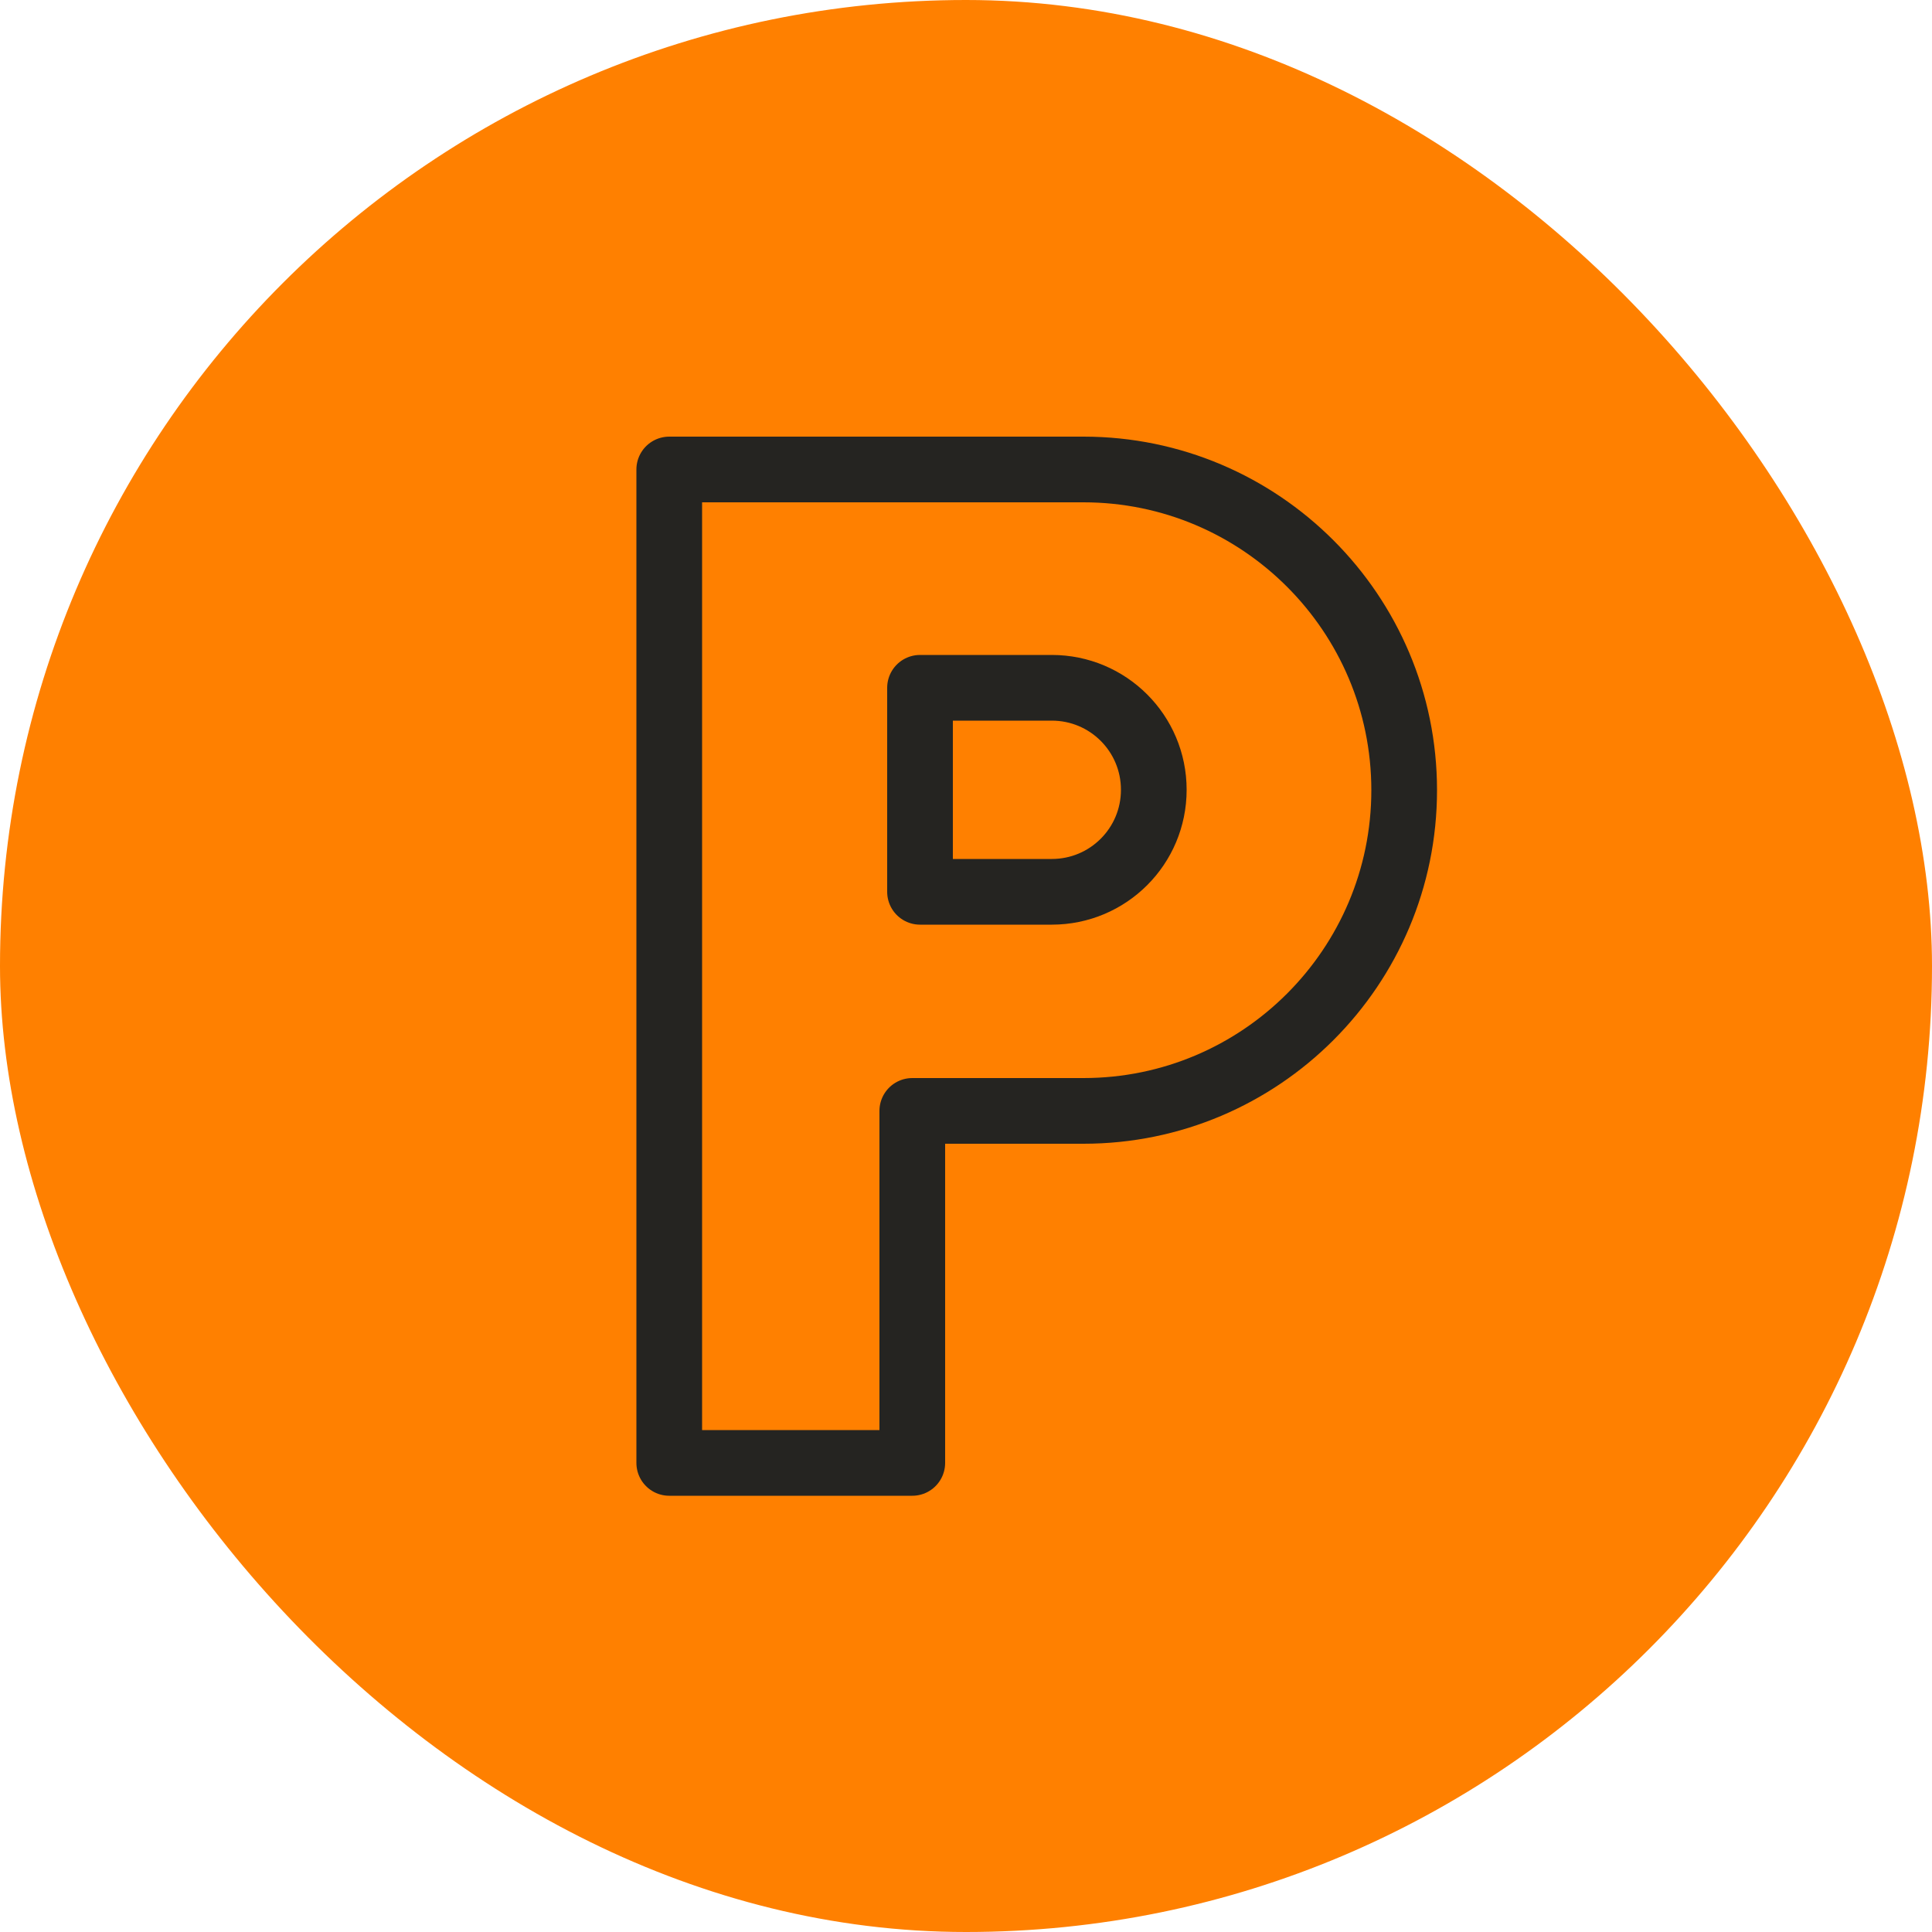
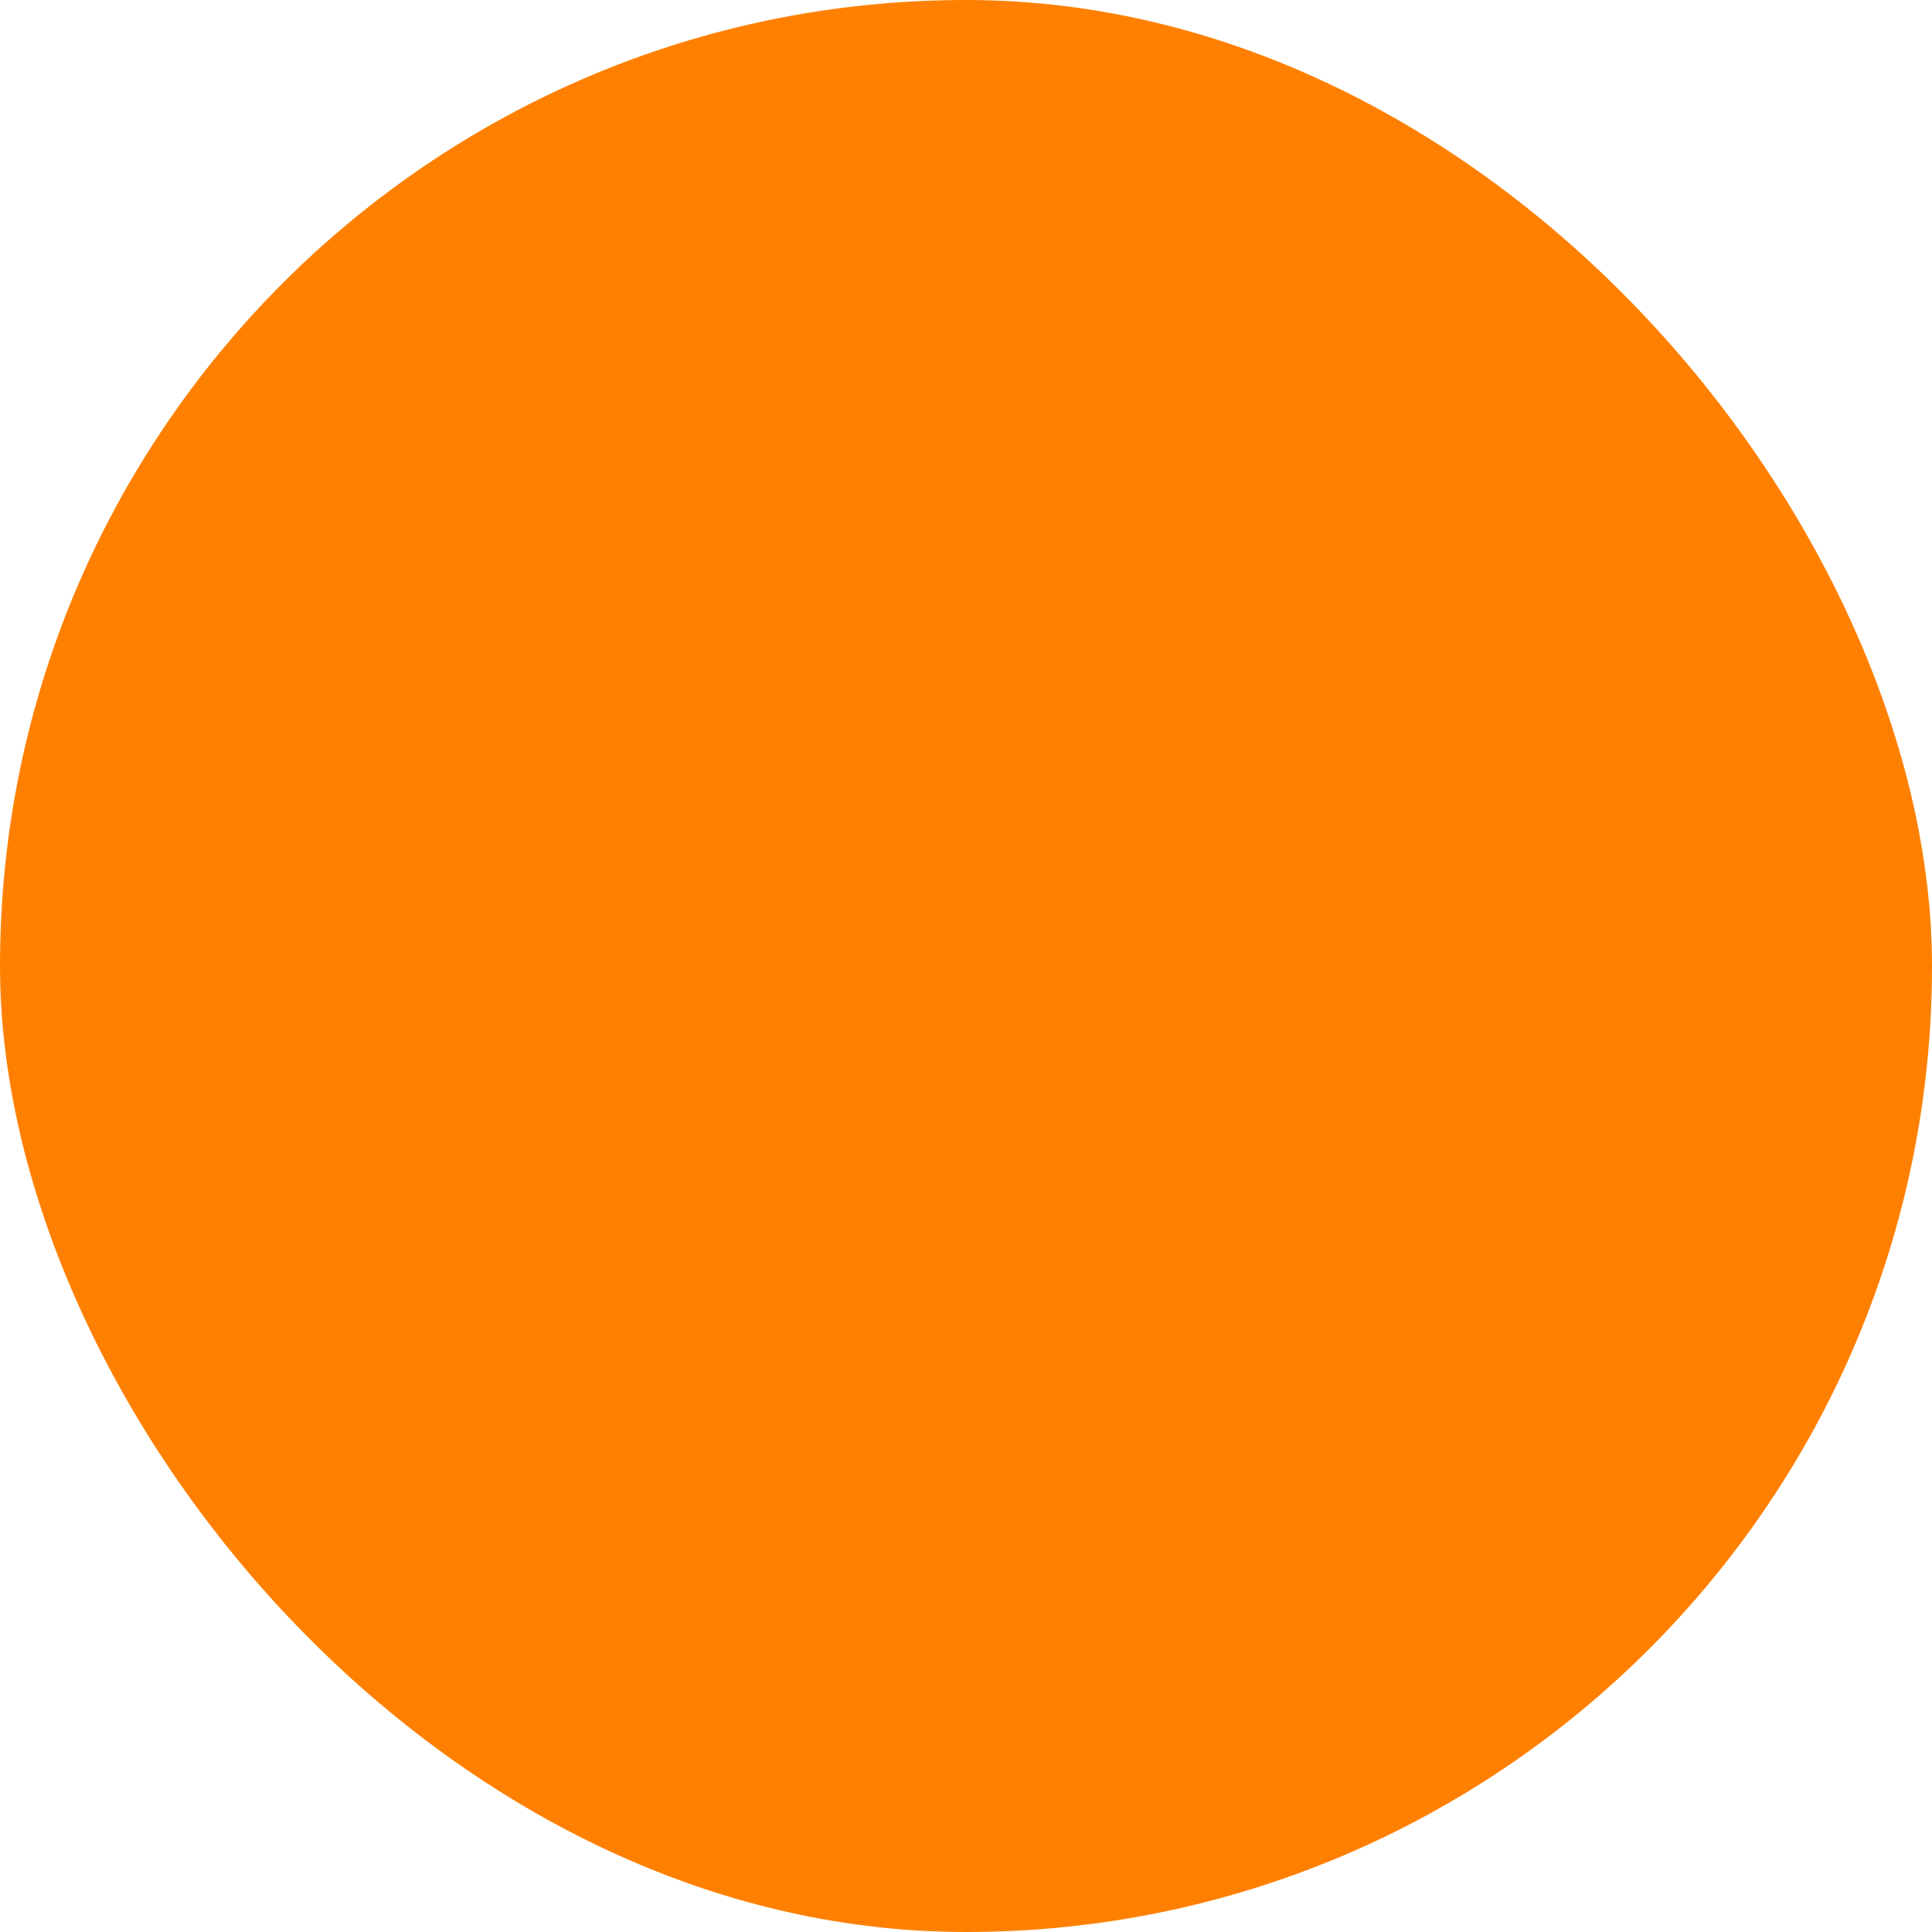
<svg xmlns="http://www.w3.org/2000/svg" viewBox="0 0 50 50">
  <defs>
    <style>.cls-1{fill:none;stroke:#252421;stroke-linecap:round;stroke-linejoin:round;stroke-width:1.7px;}.cls-2{fill:#ff8000;}</style>
  </defs>
  <g id="Calque_1">
    <rect class="cls-2" x="0" y="0" width="50" height="50" rx="25" ry="25" />
  </g>
  <g id="Calque_2">
-     <path class="cls-1" d="M28.04,12.15h-10.72v25.71h6.29v-9.11h4.43c4.58,0,8.3-3.72,8.3-8.3h0c0-4.58-3.72-8.3-8.3-8.3ZM27.22,23.08h-3.41v-5.28h3.41c1.46,0,2.64,1.18,2.64,2.64s-1.18,2.64-2.64,2.64Z" />
-   </g>
+     </g>
</svg>